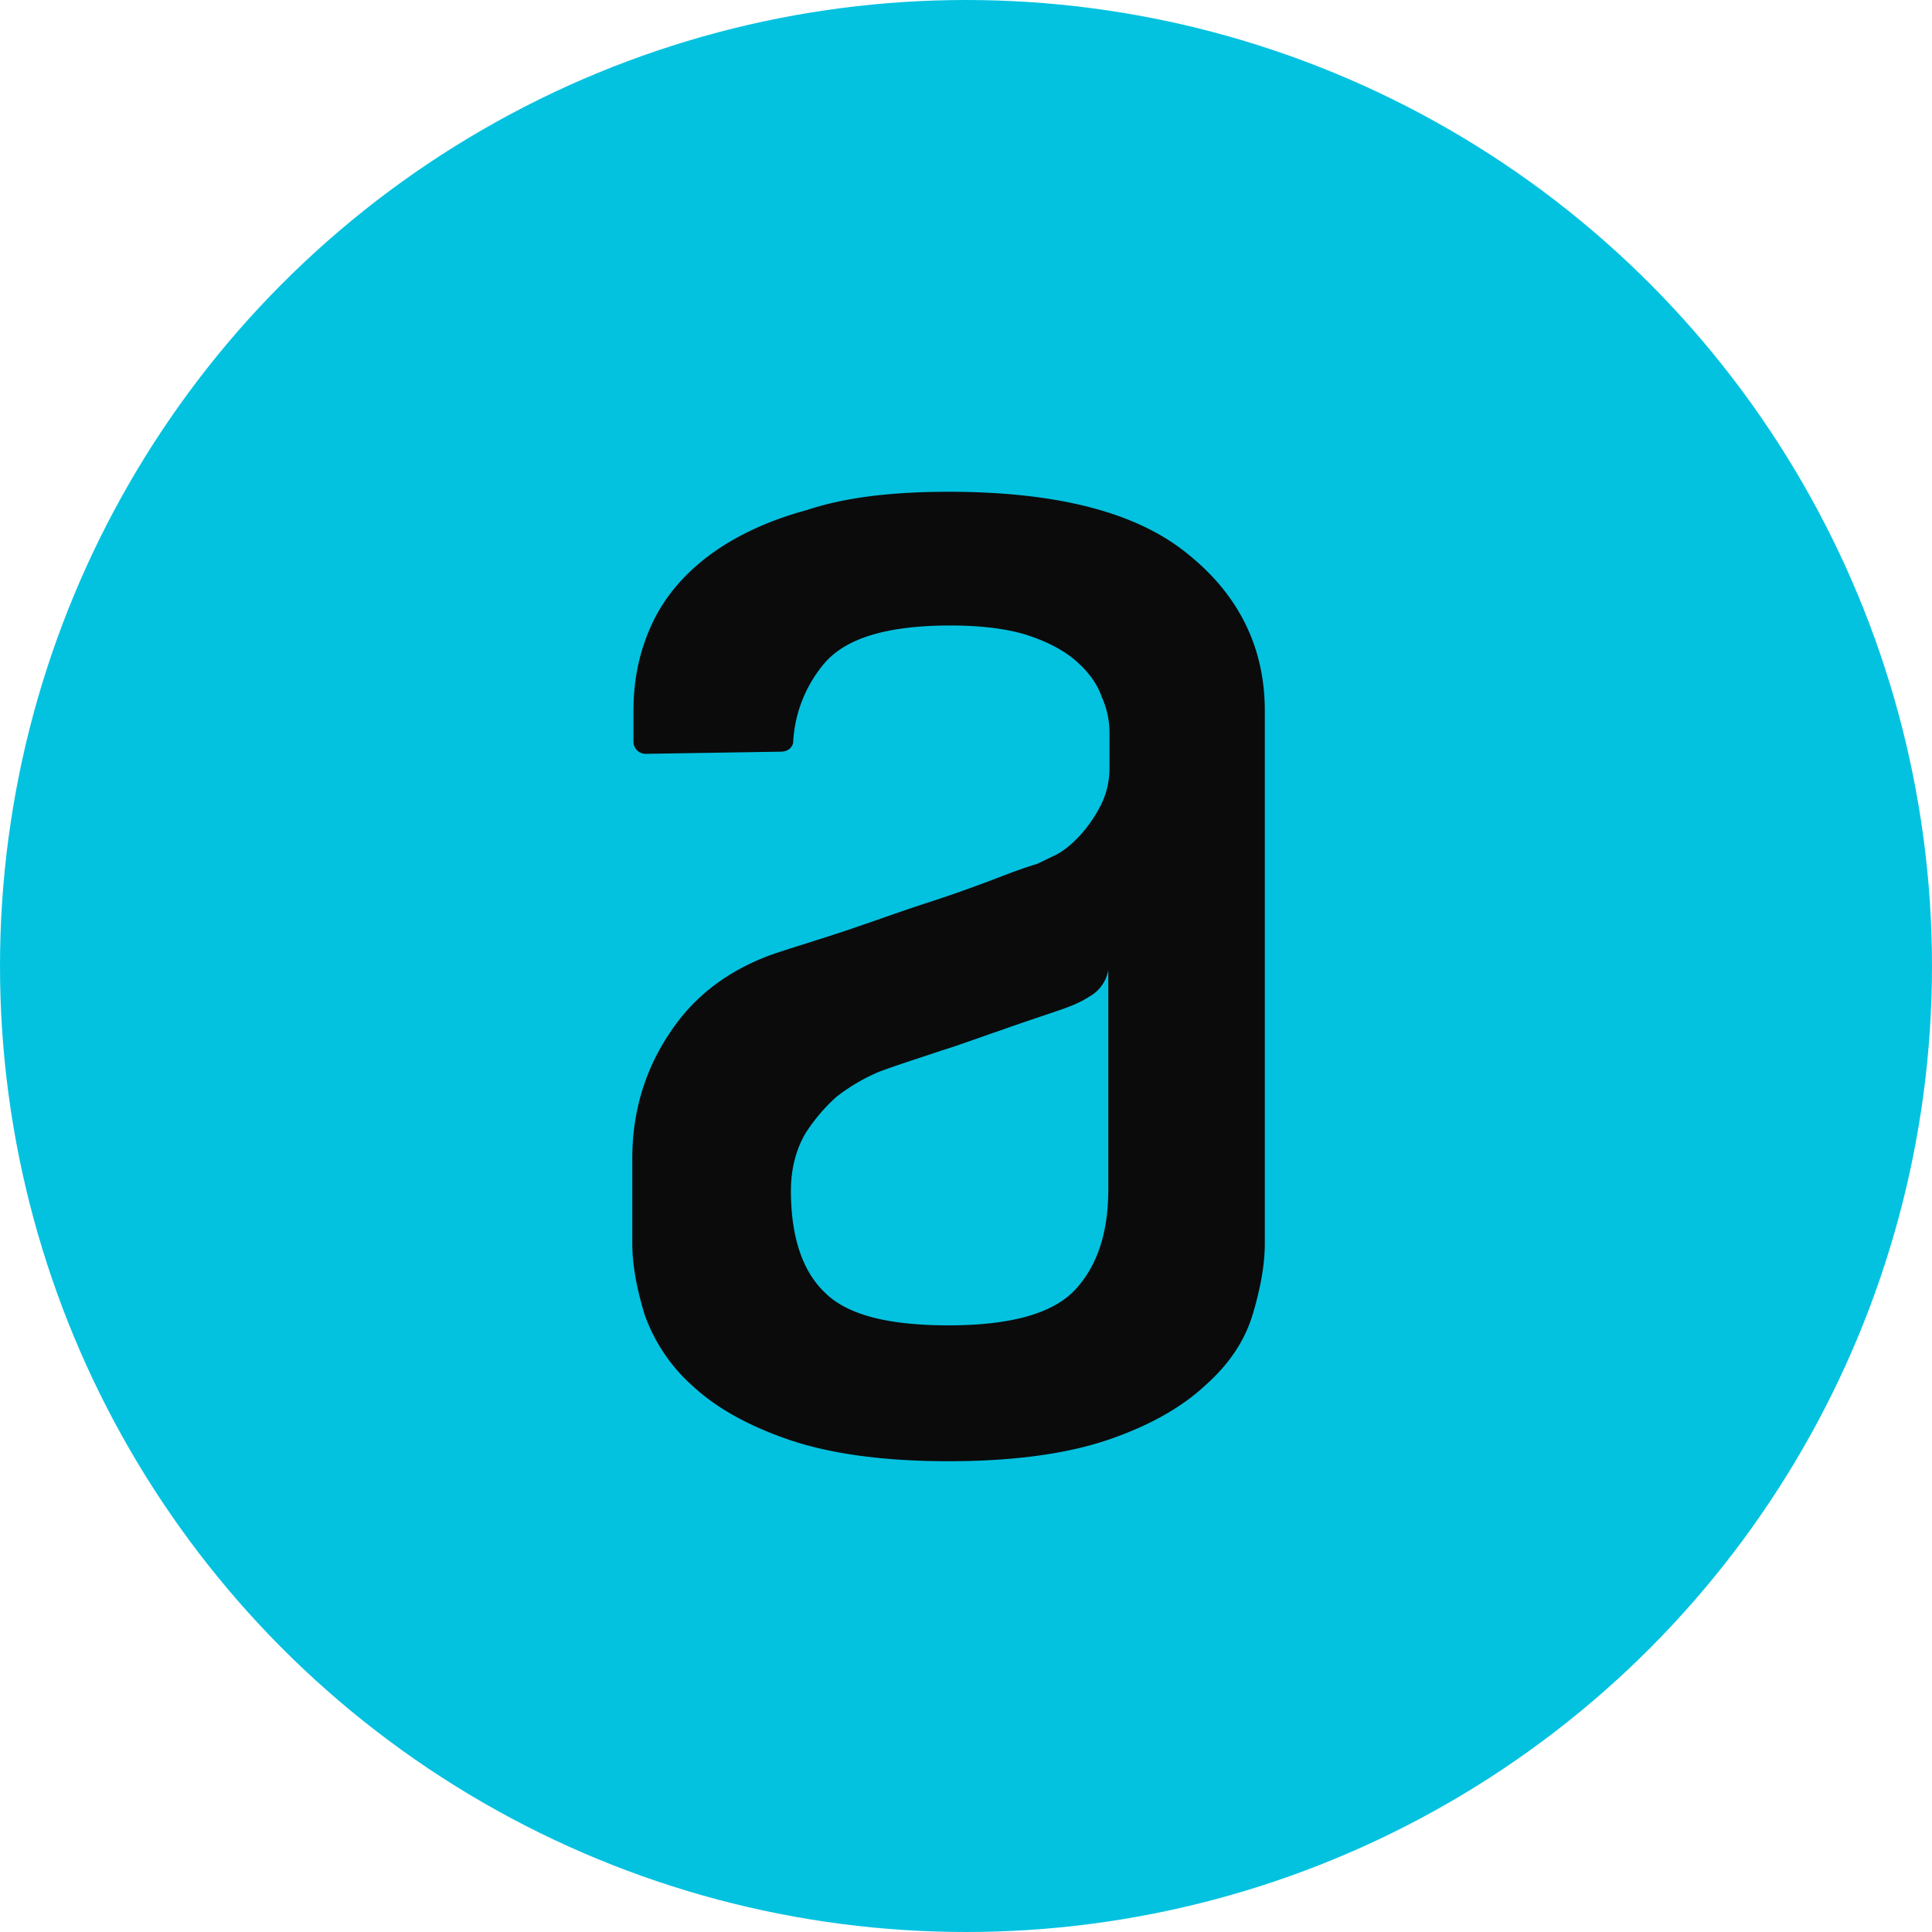
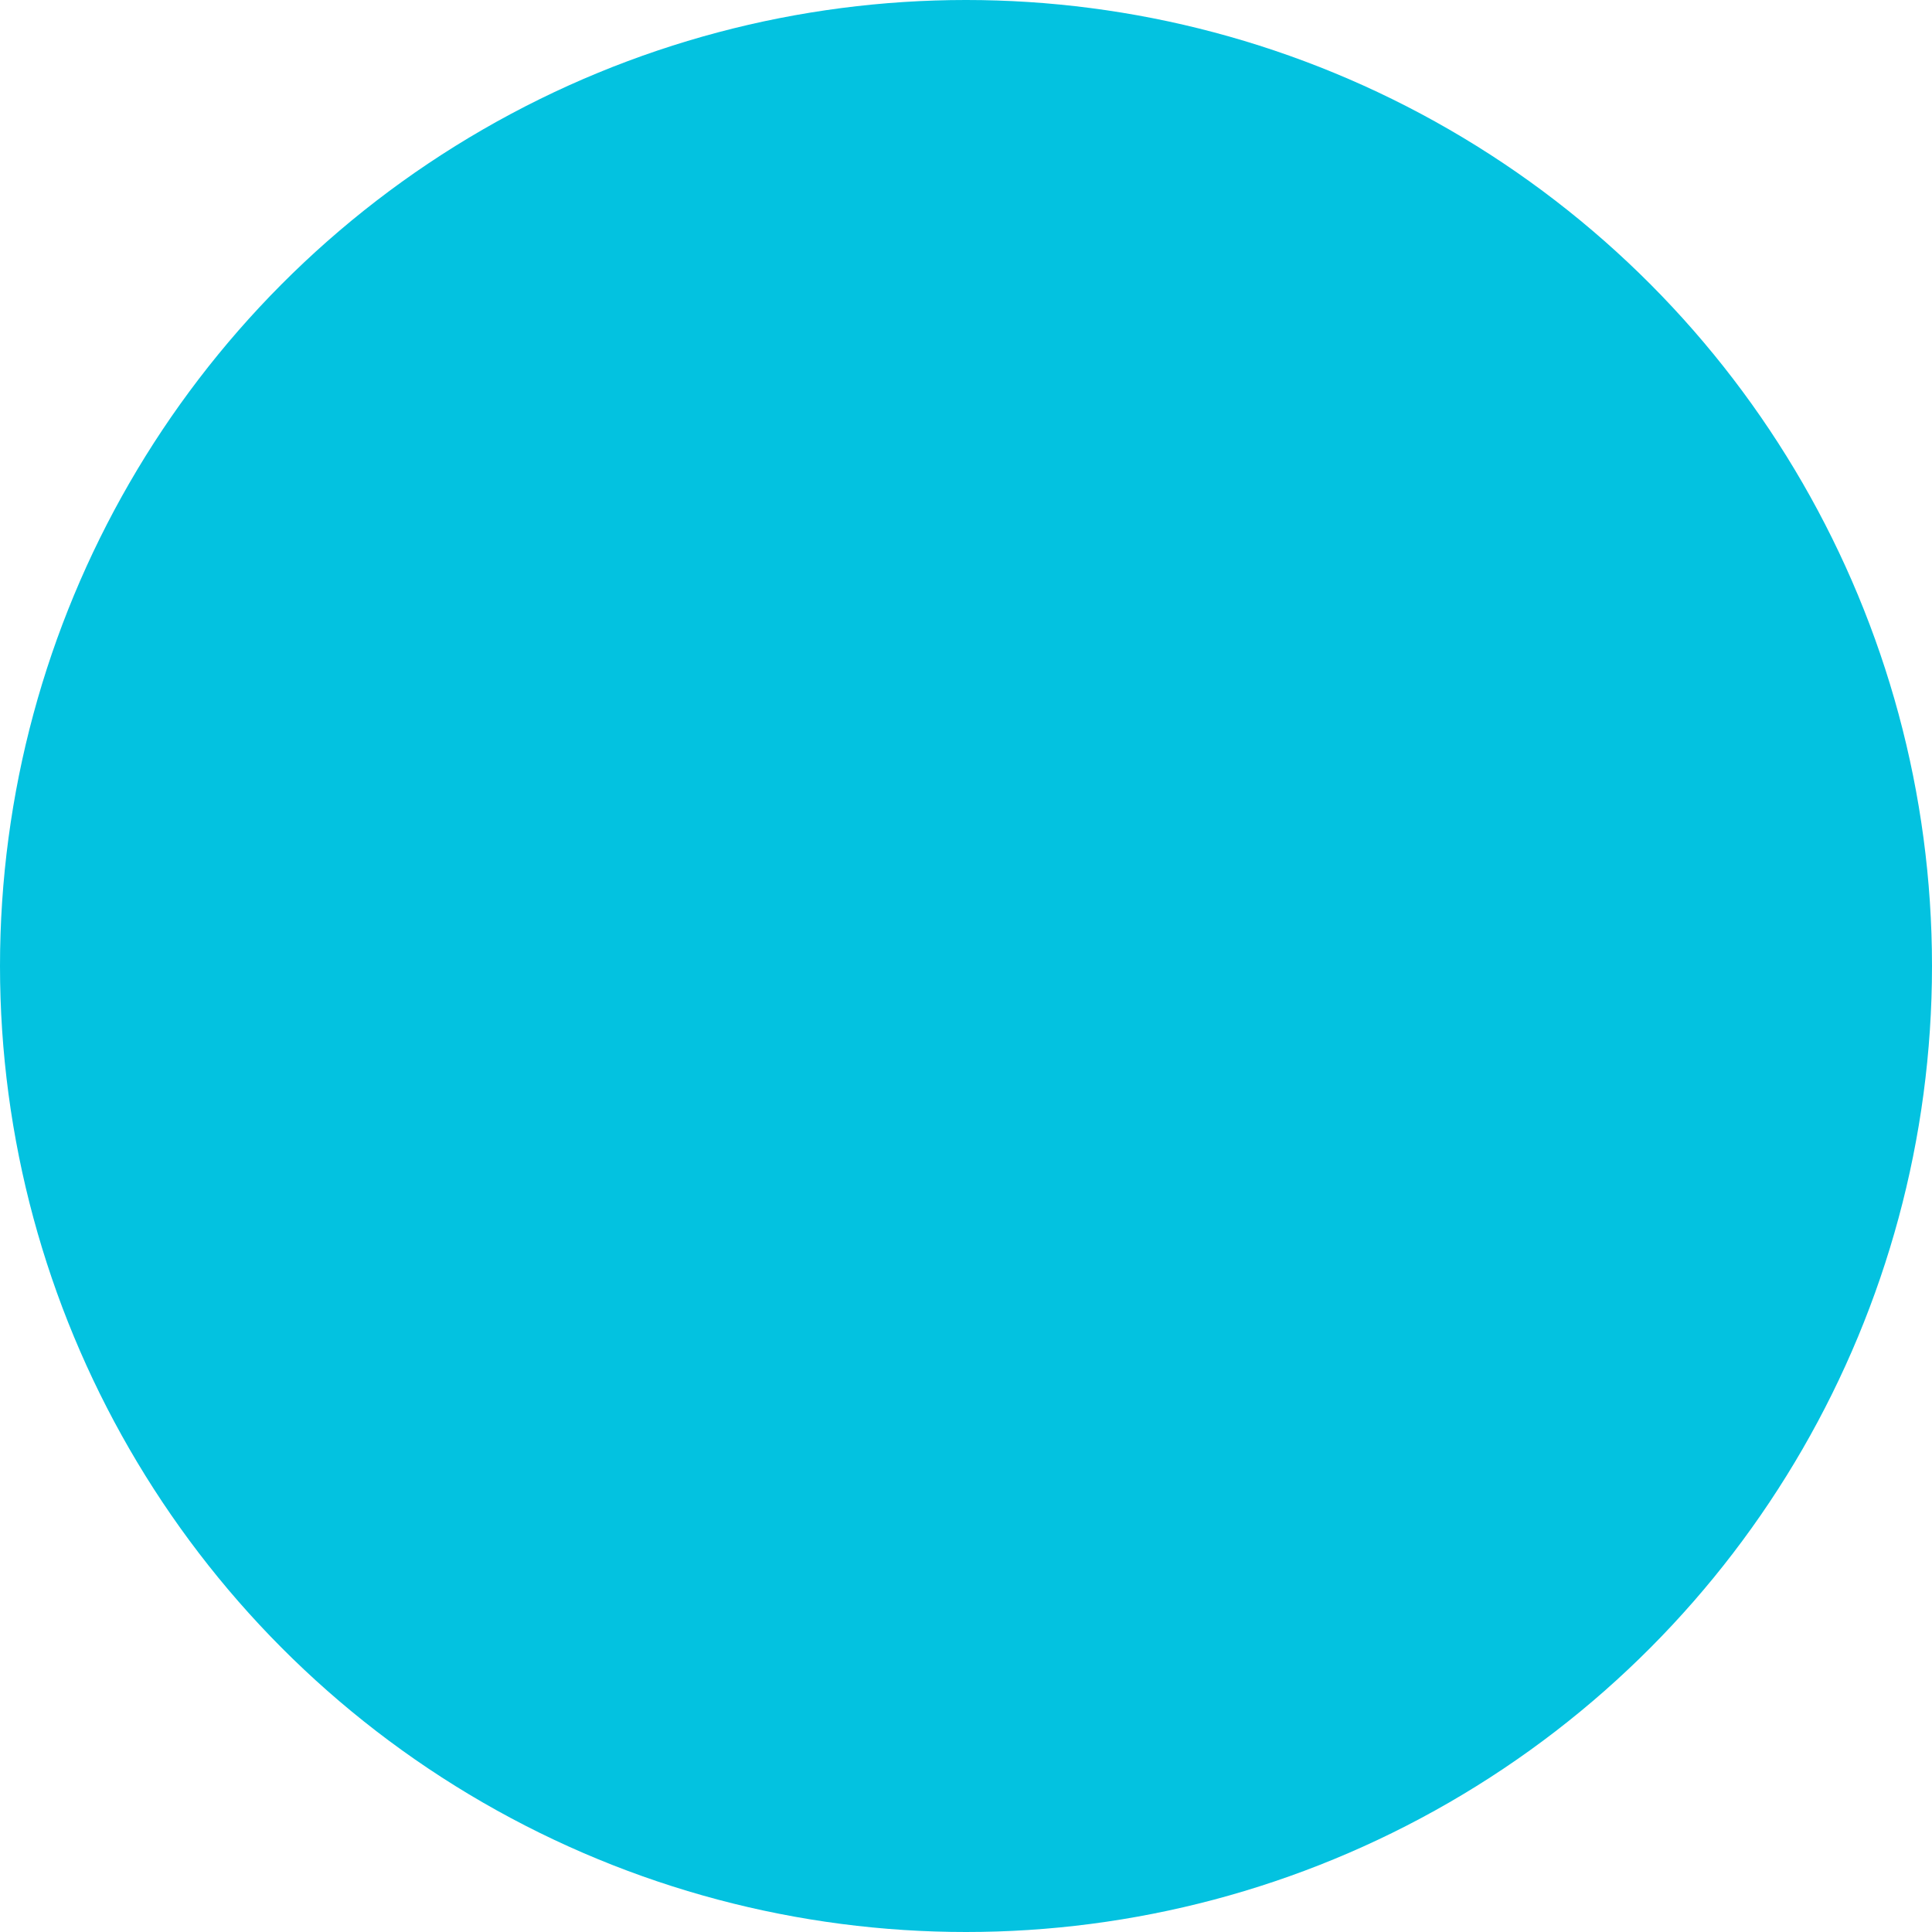
<svg xmlns="http://www.w3.org/2000/svg" width="48" height="48" fill="none">
  <circle cx="24" cy="24" r="24" fill="#03C2E0" />
-   <path fill-rule="evenodd" clip-rule="evenodd" d="M27.537 24.088a.937.937 0 0 1-.468.67c-.25.16-.468.24-.69.32-.47.162-.965.323-1.489.51-.552.187-1.047.374-1.49.51-.55.187-1.074.348-1.572.535-.374.16-.726.367-1.046.617a4.42 4.42 0 0 0-.772.91c-.22.375-.36.857-.36 1.42 0 1.126.276 1.983.828 2.518.551.564 1.572.83 3.087.83 1.544 0 2.591-.293 3.145-.883.55-.59.825-1.419.825-2.49v-5.467h.002Zm-3.971-11.87c2.703 0 4.688.51 5.955 1.555 1.268 1.019 1.903 2.33 1.903 3.883v13.236c0 .536-.11 1.125-.302 1.768-.195.645-.58 1.233-1.186 1.767-.579.538-1.378.994-2.398 1.342-1.02.348-2.344.535-3.97.535-1.626 0-2.951-.187-3.97-.535-1.02-.348-1.82-.804-2.398-1.342a4.29 4.29 0 0 1-1.185-1.767c-.195-.641-.306-1.23-.306-1.766v-2.116c0-1.126.303-2.171.91-3.083.607-.937 1.46-1.58 2.564-1.982.551-.187 1.186-.374 1.902-.615.717-.243 1.377-.484 2.04-.697.663-.215 1.241-.43 1.737-.62.298-.118.602-.225.91-.32l.496-.24c.195-.108.386-.269.58-.483.192-.213.357-.454.496-.722a2.05 2.05 0 0 0 .221-.937v-.858a2.167 2.167 0 0 0-.195-.912c-.11-.323-.33-.617-.633-.884-.303-.268-.717-.482-1.213-.645-.496-.159-1.156-.24-1.902-.24-1.544 0-2.565.297-3.116.911a3.298 3.298 0 0 0-.798 1.956c0 .161-.137.268-.304.268l-3.362.054a.302.302 0 0 1-.304-.296v-.774c0-.752.139-1.45.442-2.119.304-.67.773-1.232 1.406-1.716.634-.48 1.462-.882 2.454-1.15.965-.323 2.15-.456 3.528-.456h-.002Z" fill="#0B0B0C" />
</svg>